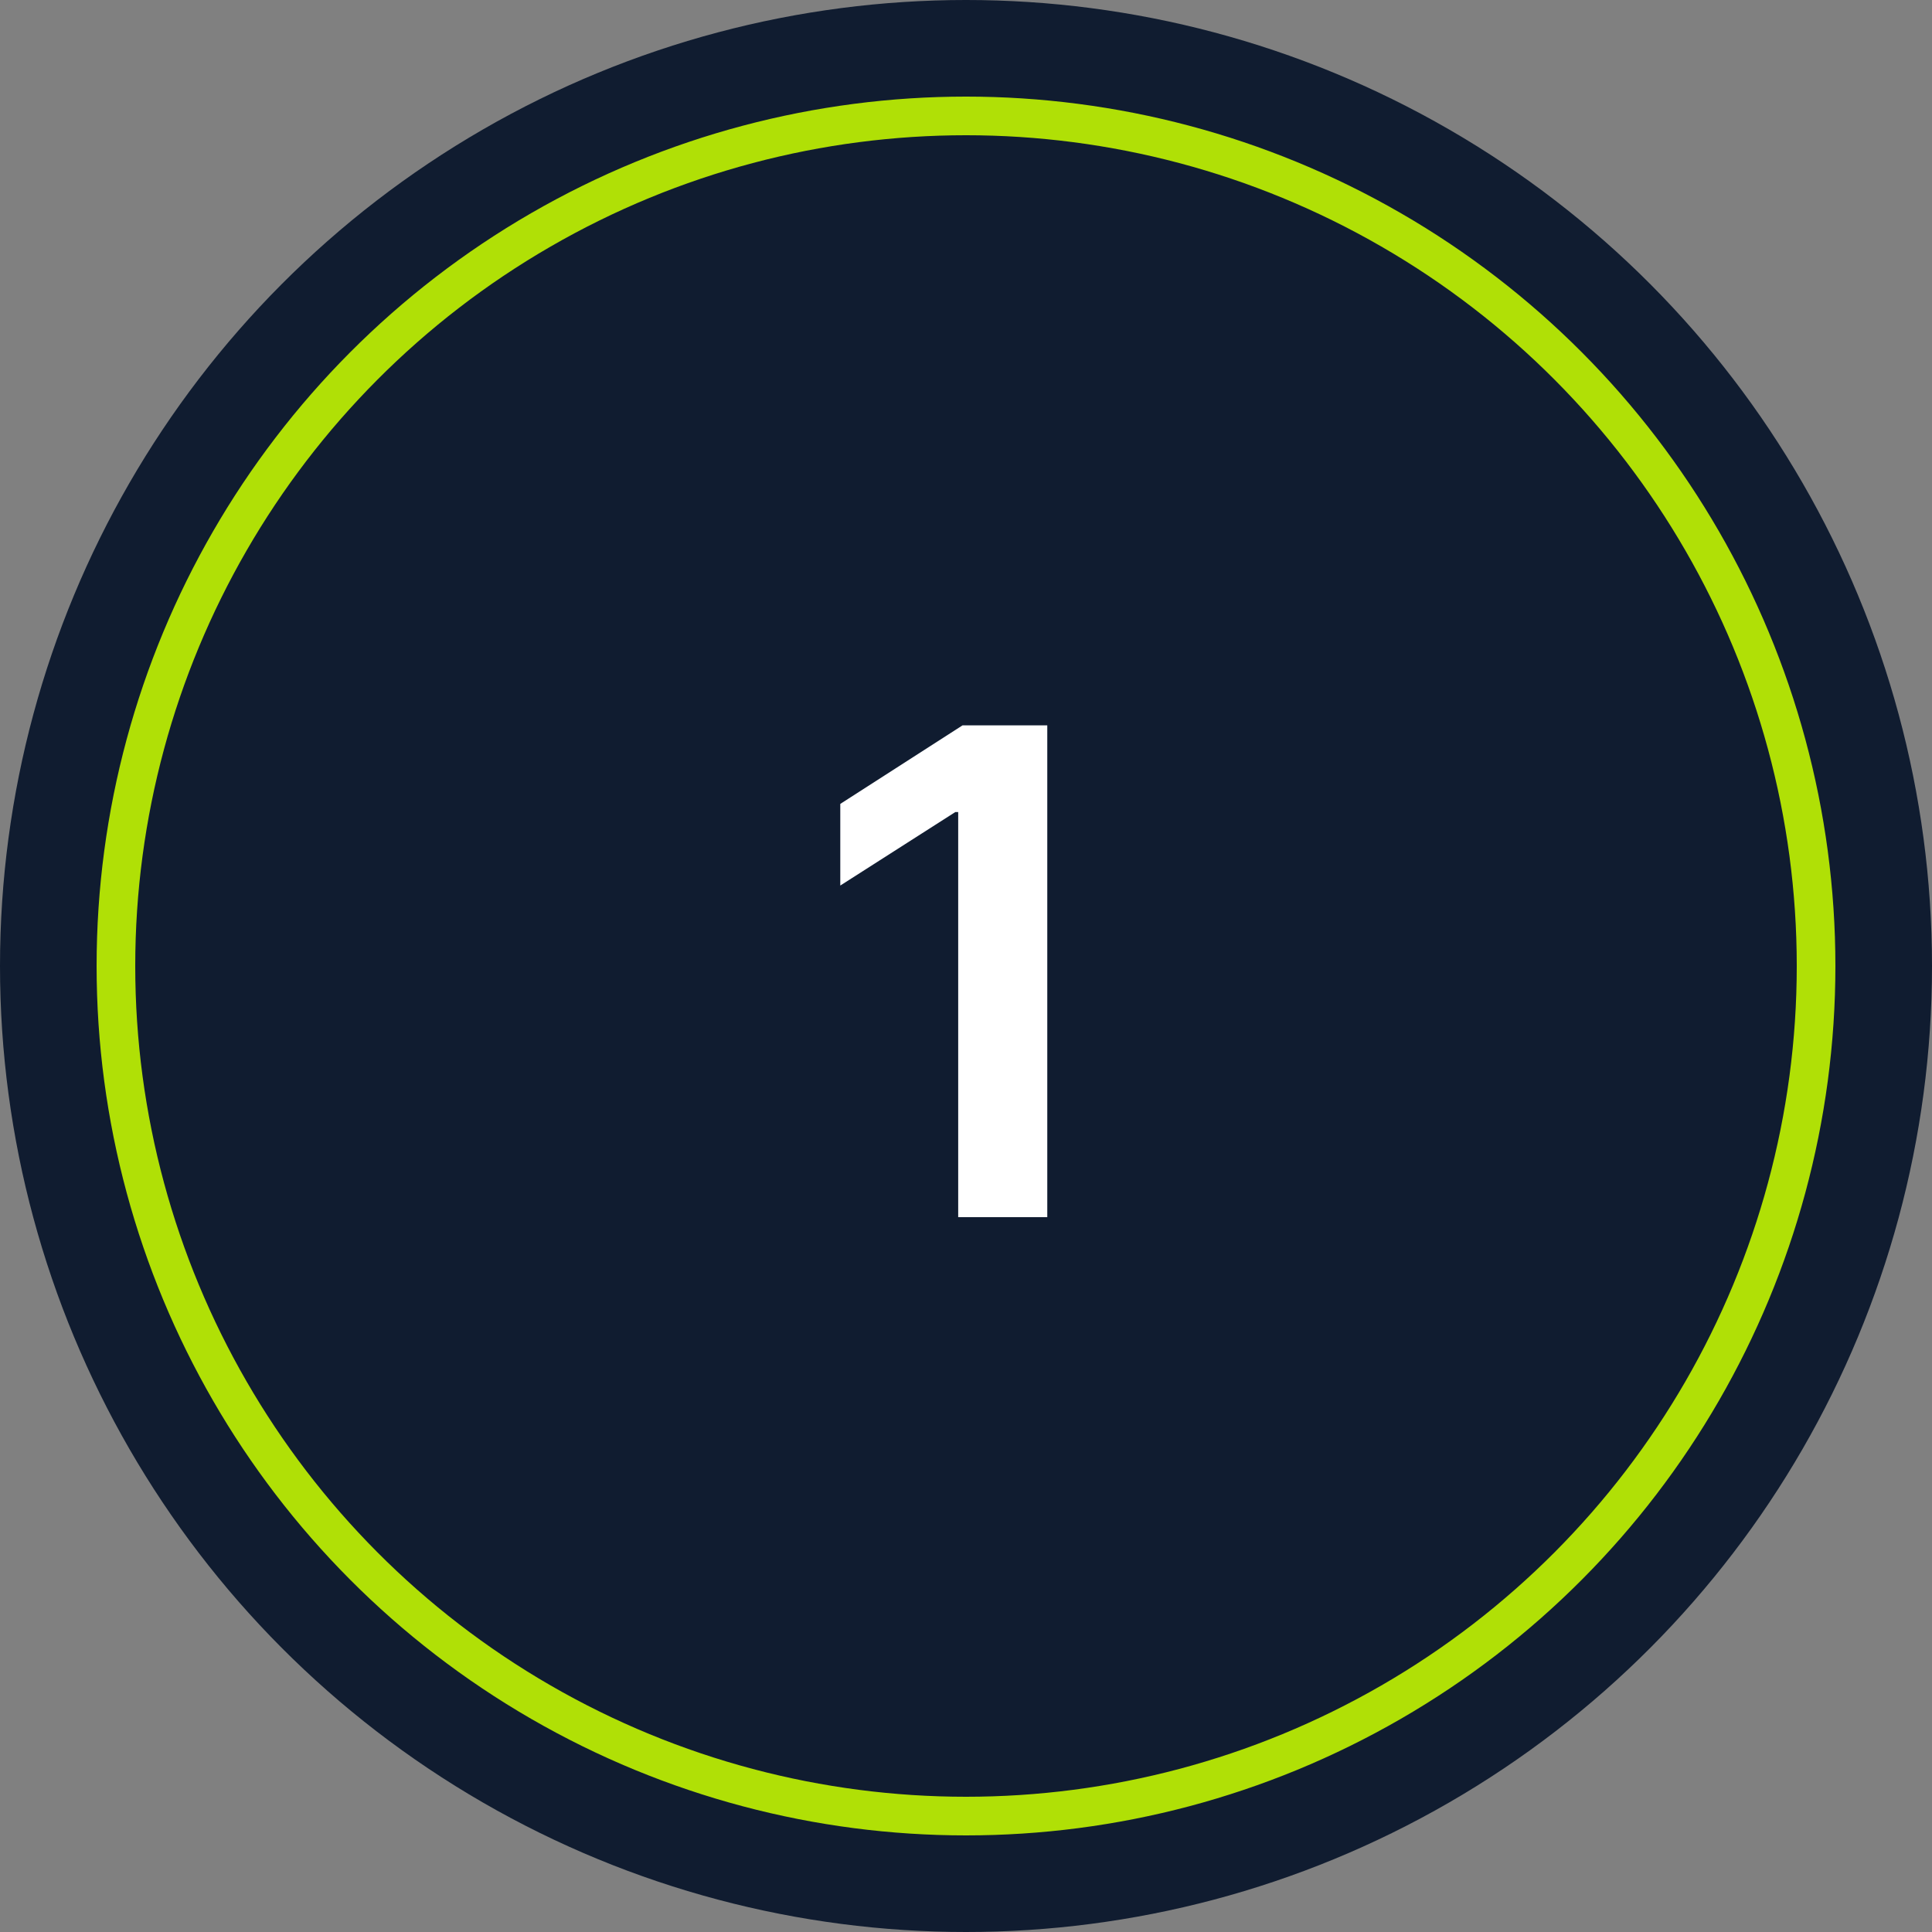
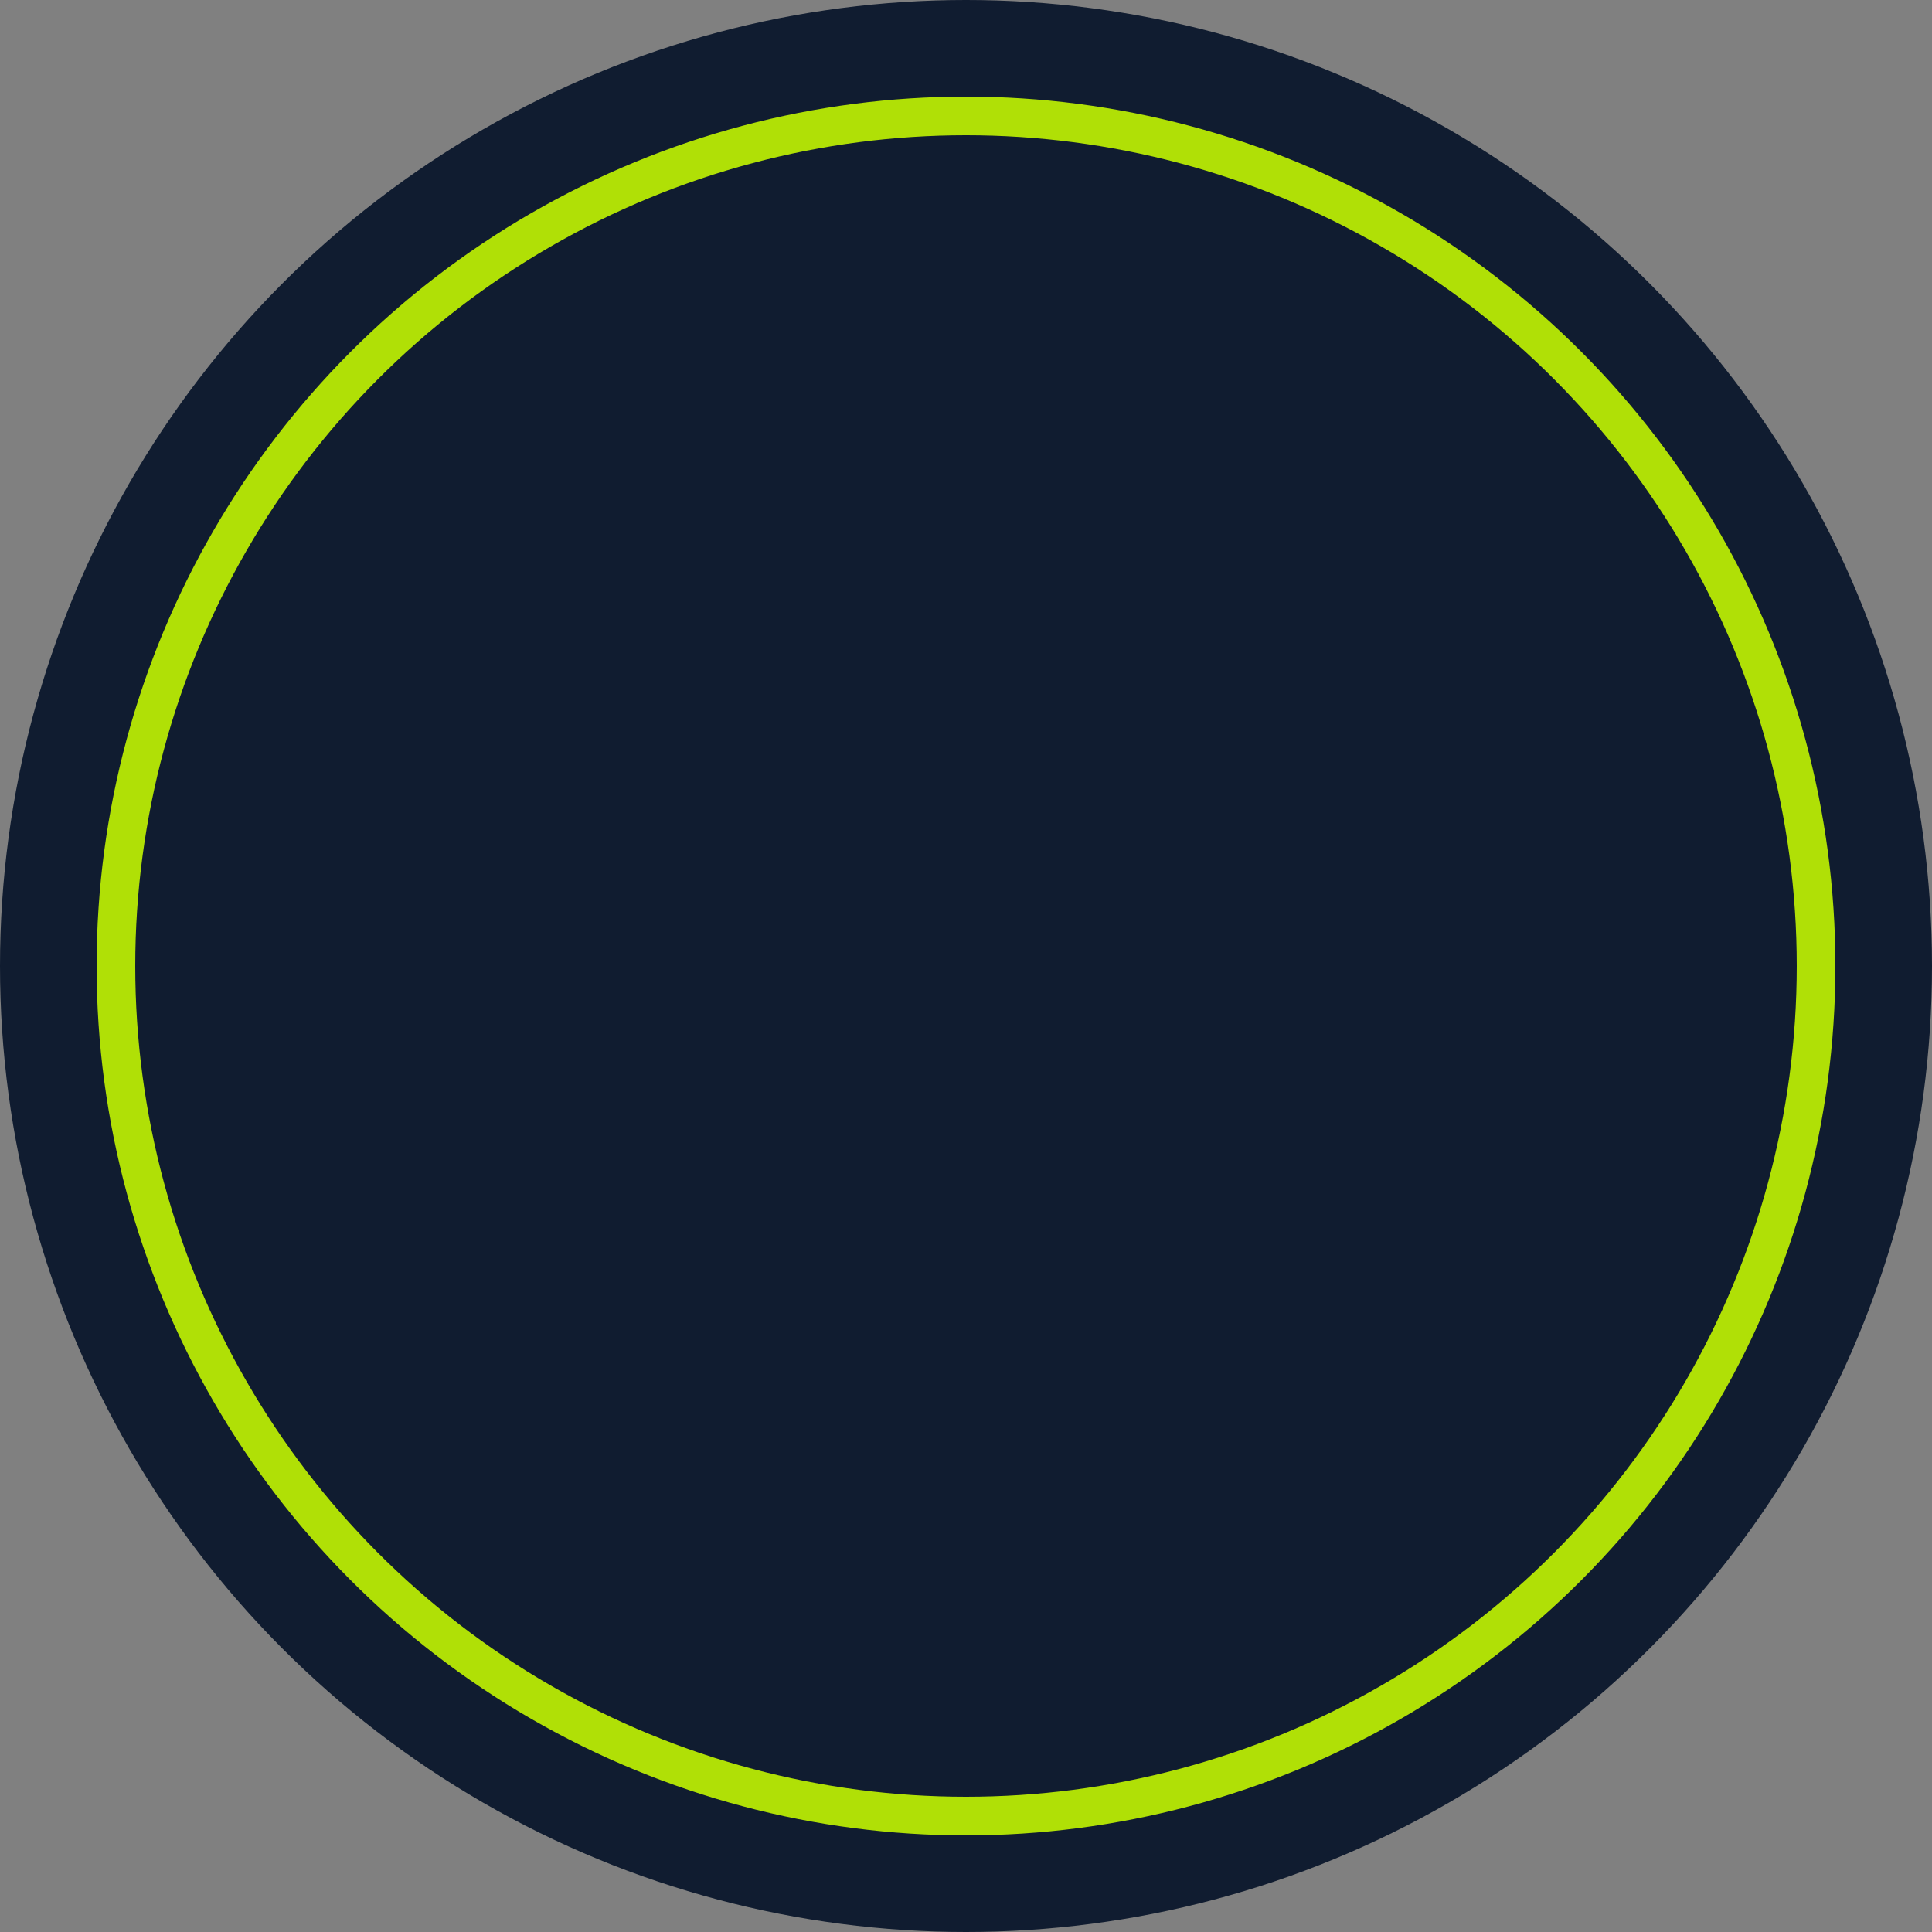
<svg xmlns="http://www.w3.org/2000/svg" width="100" height="100" viewBox="0 0 100 100" fill="none">
  <rect x="0" y="0" width="100" height="100" fill="#808080" stroke="none" />
  <circle cx="50" cy="50" r="50" fill="#101C30" />
  <circle cx="50" cy="50" r="44" stroke="#B0E006" stroke-width="2" />
-   <path d="M54.207 37.545V63H49.596V42.032H49.447L43.493 45.836V41.61L49.82 37.545H54.207Z" fill="white" />
</svg>